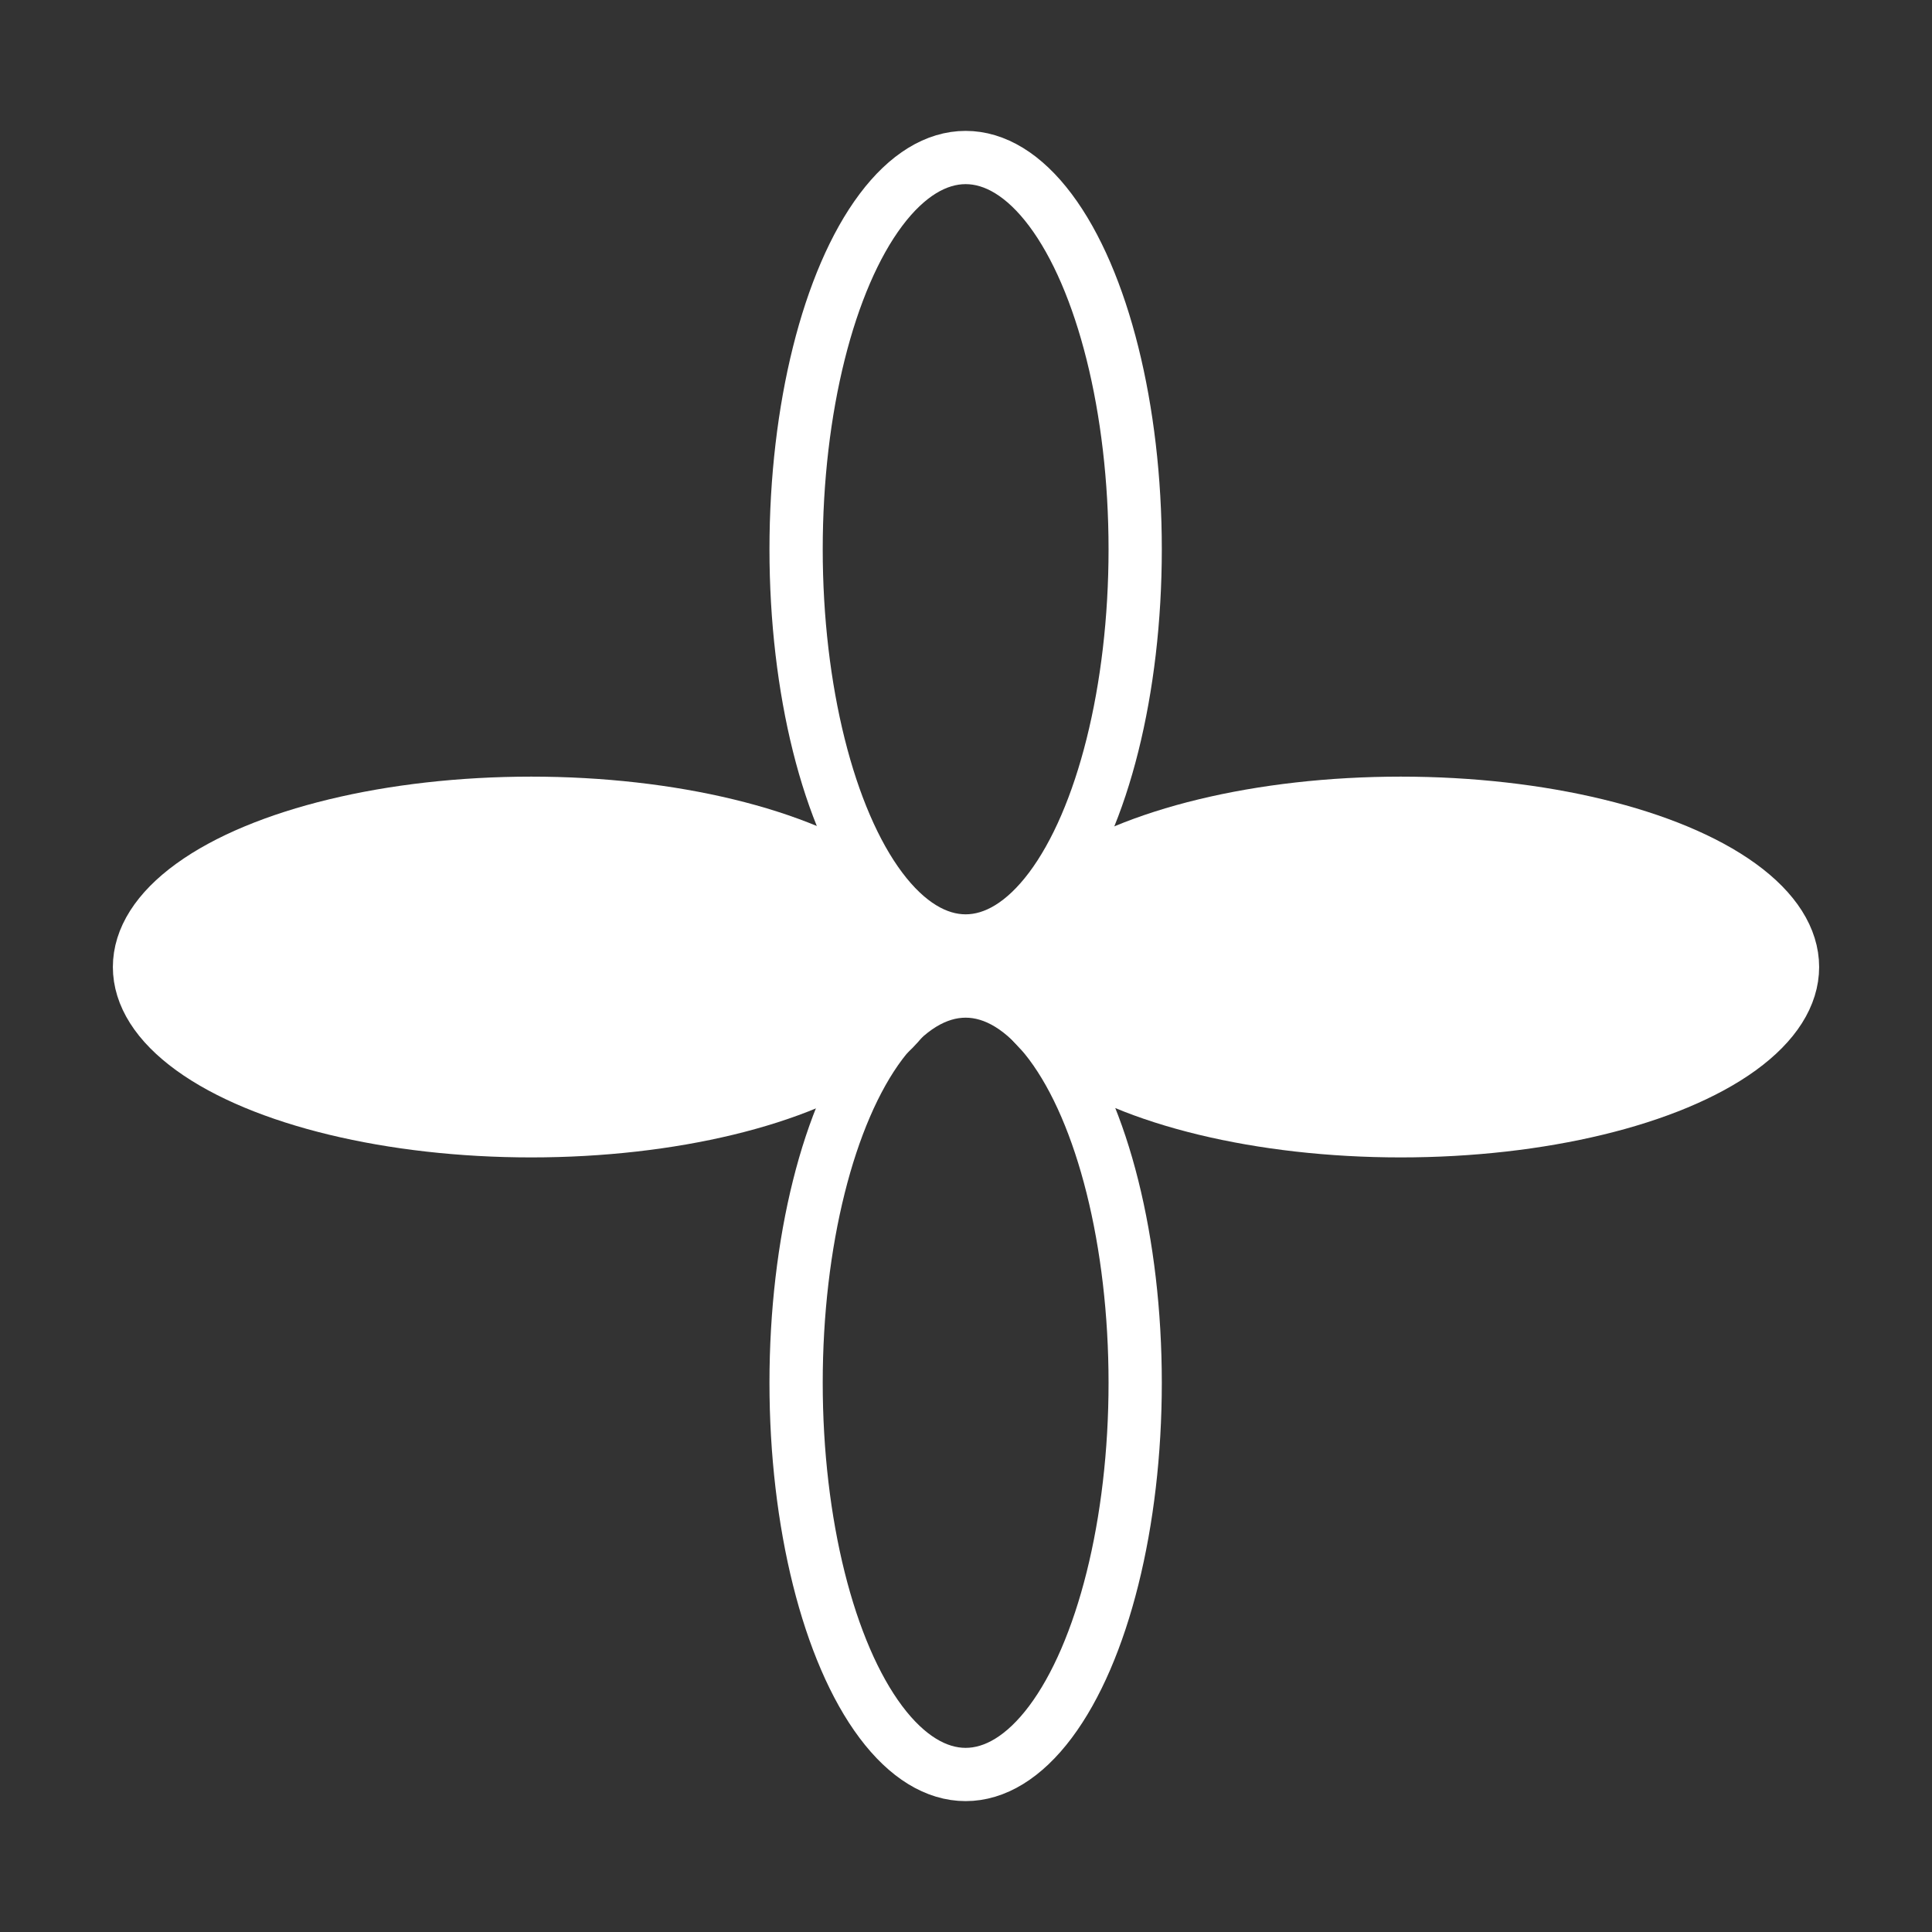
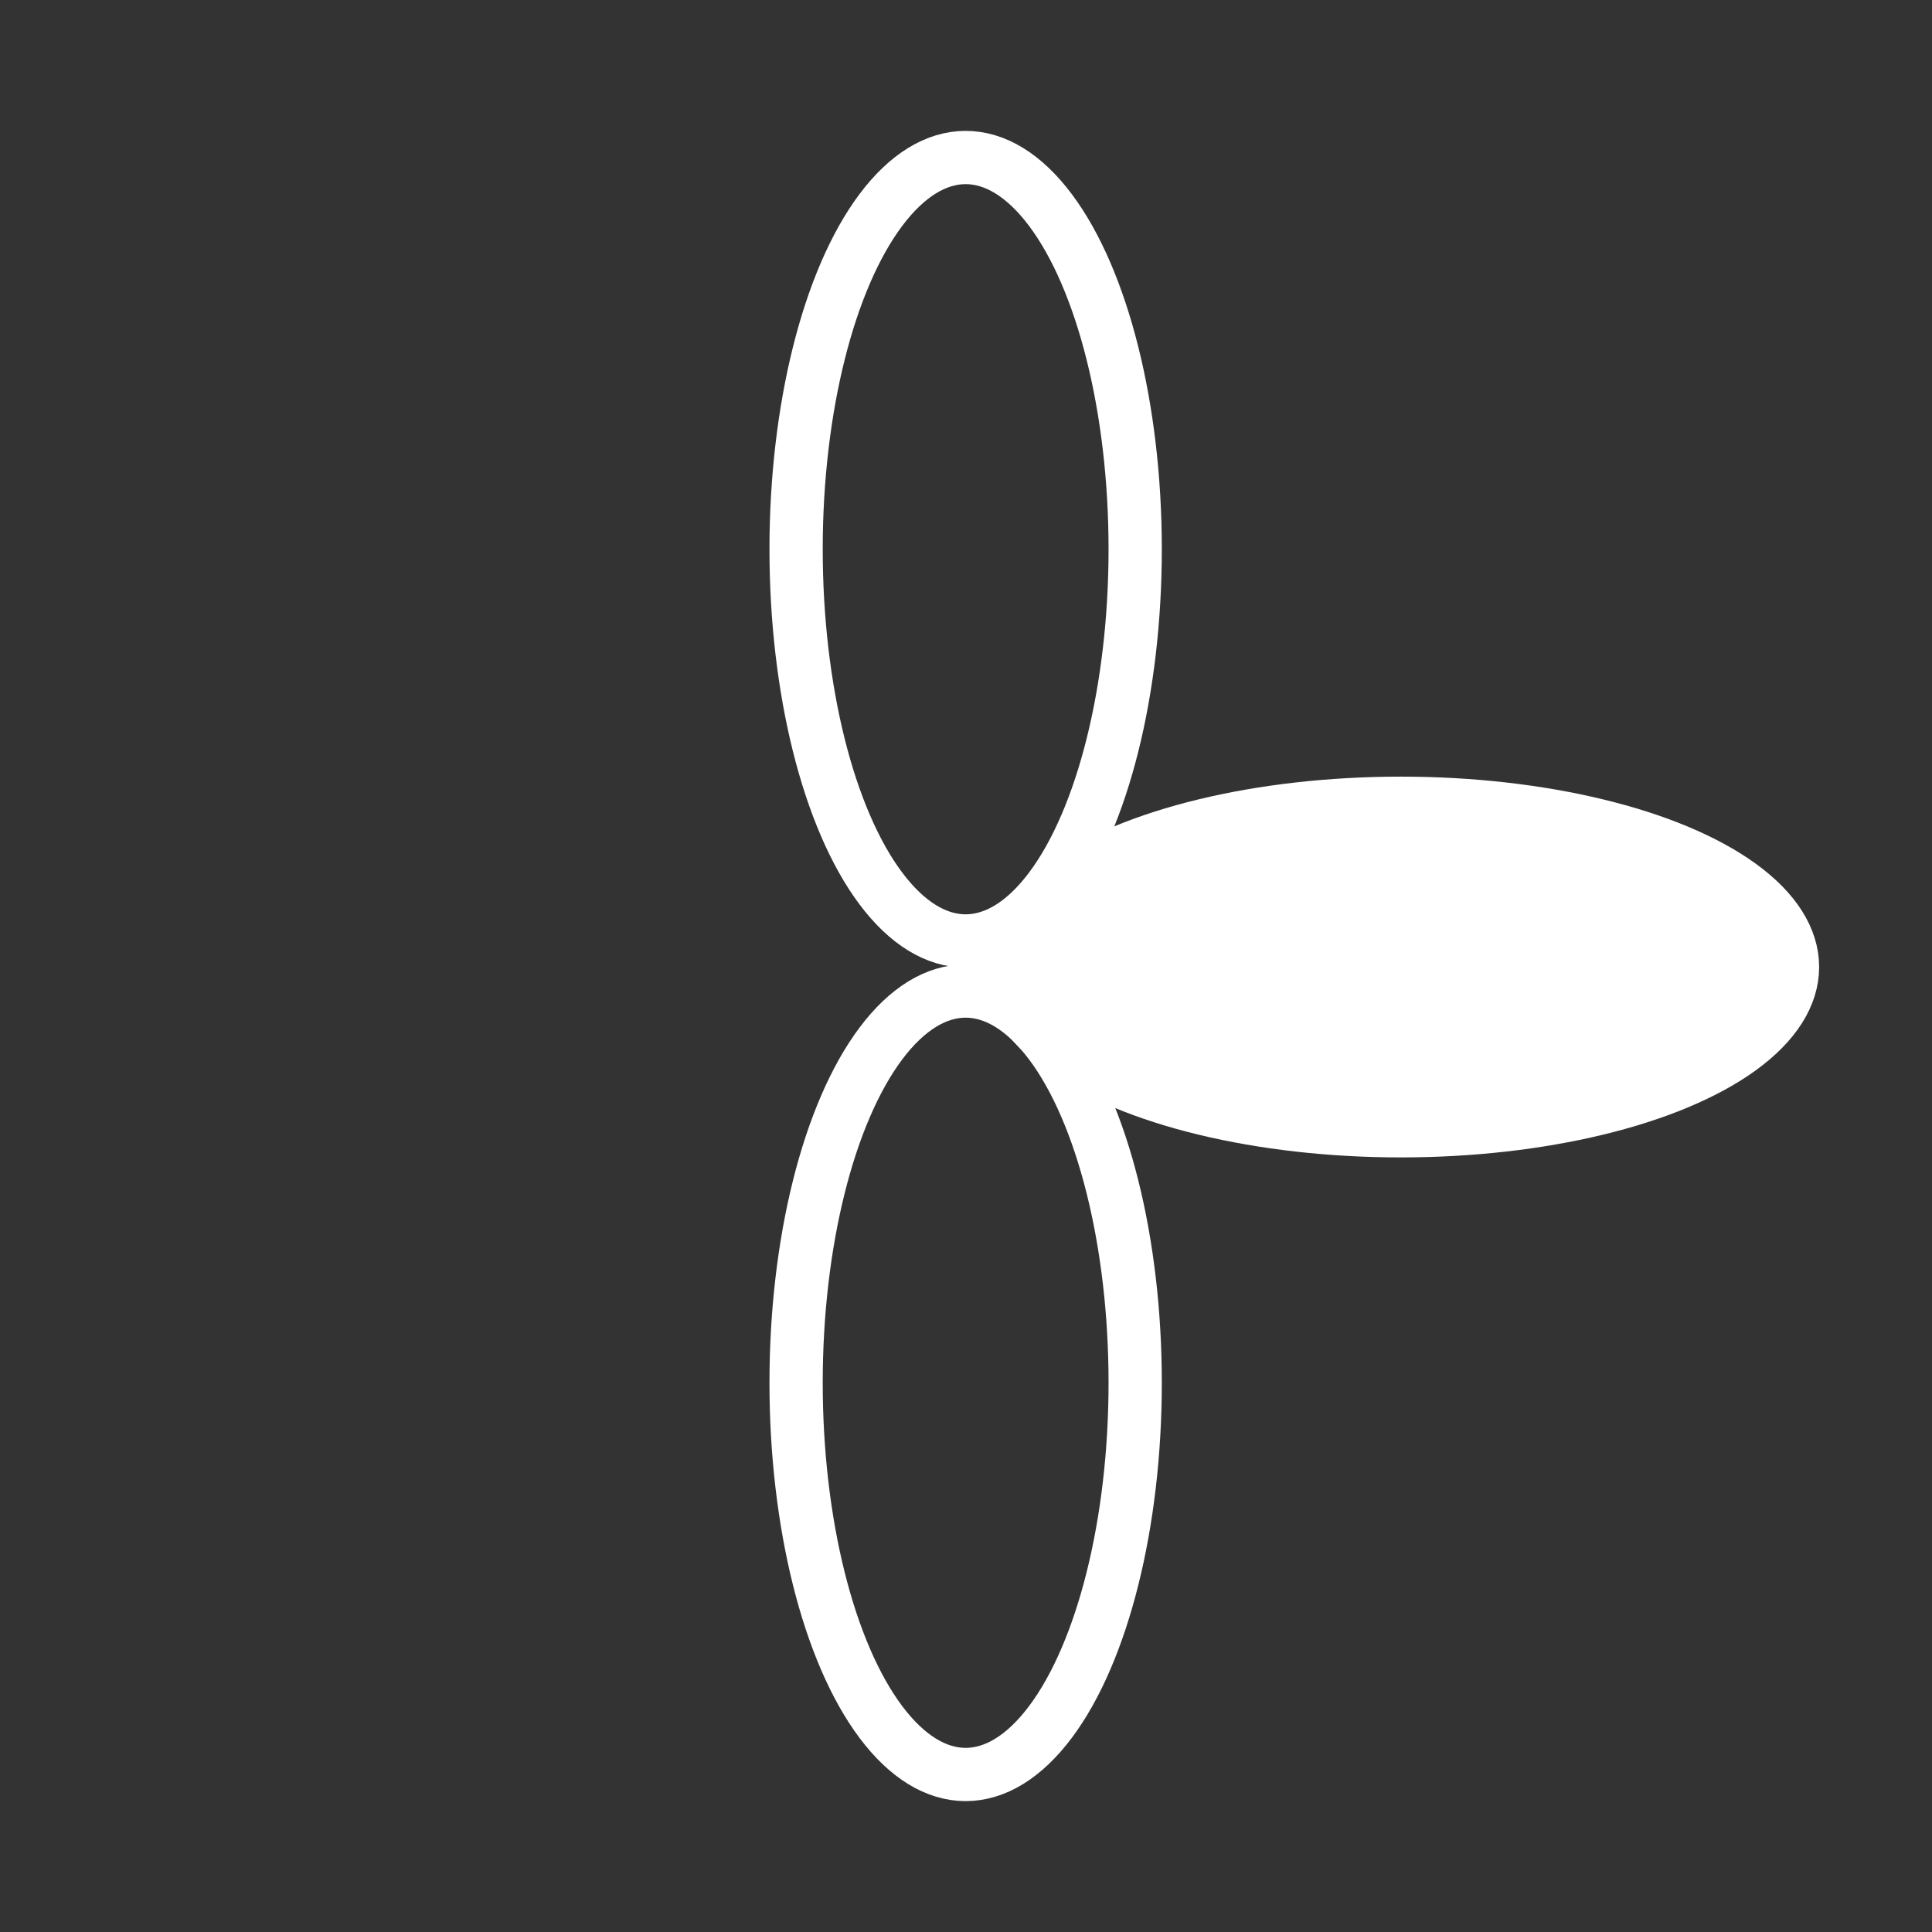
<svg xmlns="http://www.w3.org/2000/svg" xmlns:ns1="http://www.inkscape.org/namespaces/inkscape" xmlns:ns2="http://sodipodi.sourceforge.net/DTD/sodipodi-0.dtd" width="1240" height="1240" viewBox="0 0 328.083 328.083" version="1.1" id="svg1" ns1:version="1.4.2 (f4327f4, 2025-05-13)" ns2:docname="Cruz.svg">
  <rect x="0" y="0" width="328.083" height="328.083" fill="#333333" stroke="none" />
  <ns2:namedview id="namedview1" pagecolor="#000000" bordercolor="#000000" borderopacity="0.25" ns1:showpageshadow="2" ns1:pageopacity="0.0" ns1:pagecheckerboard="0" ns1:deskcolor="#d1d1d1" ns1:document-units="mm" ns1:zoom="0.53858859" ns1:cx="139.25286" ns1:cy="663.77195" ns1:window-width="1920" ns1:window-height="1057" ns1:window-x="-8" ns1:window-y="-8" ns1:window-maximized="1" ns1:current-layer="layer1" />
  <defs id="defs1" />
  <g ns1:label="Capa 1" ns1:groupmode="layer" id="layer1">
    <ellipse style="fill:#ffffff;fill-opacity:0;fill-rule:nonzero;stroke:#ffffff;stroke-width:9.044;stroke-linecap:round;stroke-linejoin:round;stroke-dasharray:none;stroke-opacity:1" id="path1" cx="-163.98" cy="-234.815" transform="scale(-1)" rx="28.791" ry="66.52" />
    <ellipse style="fill:#ffffff;fill-opacity:0;stroke:#ffffff;stroke-width:9.044;stroke-linecap:round;stroke-linejoin:round;stroke-dasharray:none;stroke-opacity:1" id="circle1" cx="-163.98" cy="-93.268" transform="scale(-1)" rx="28.791" ry="66.52" />
-     <ellipse style="fill:#ffffff;fill-opacity:1;fill-rule:nonzero;stroke:#ffffff;stroke-width:8.904;stroke-linecap:round;stroke-linejoin:round;stroke-dasharray:none;stroke-opacity:1" id="ellipse3" cx="-164.215" cy="90.209" transform="rotate(-90)" rx="27.879" ry="66.59" />
    <ellipse style="fill:#ffffff;fill-opacity:1;stroke:#ffffff;stroke-width:8.904;stroke-linecap:round;stroke-linejoin:round;stroke-dasharray:none;stroke-opacity:1" id="ellipse4" cx="-164.215" cy="237.875" transform="rotate(-90)" rx="27.879" ry="66.59" />
  </g>
</svg>